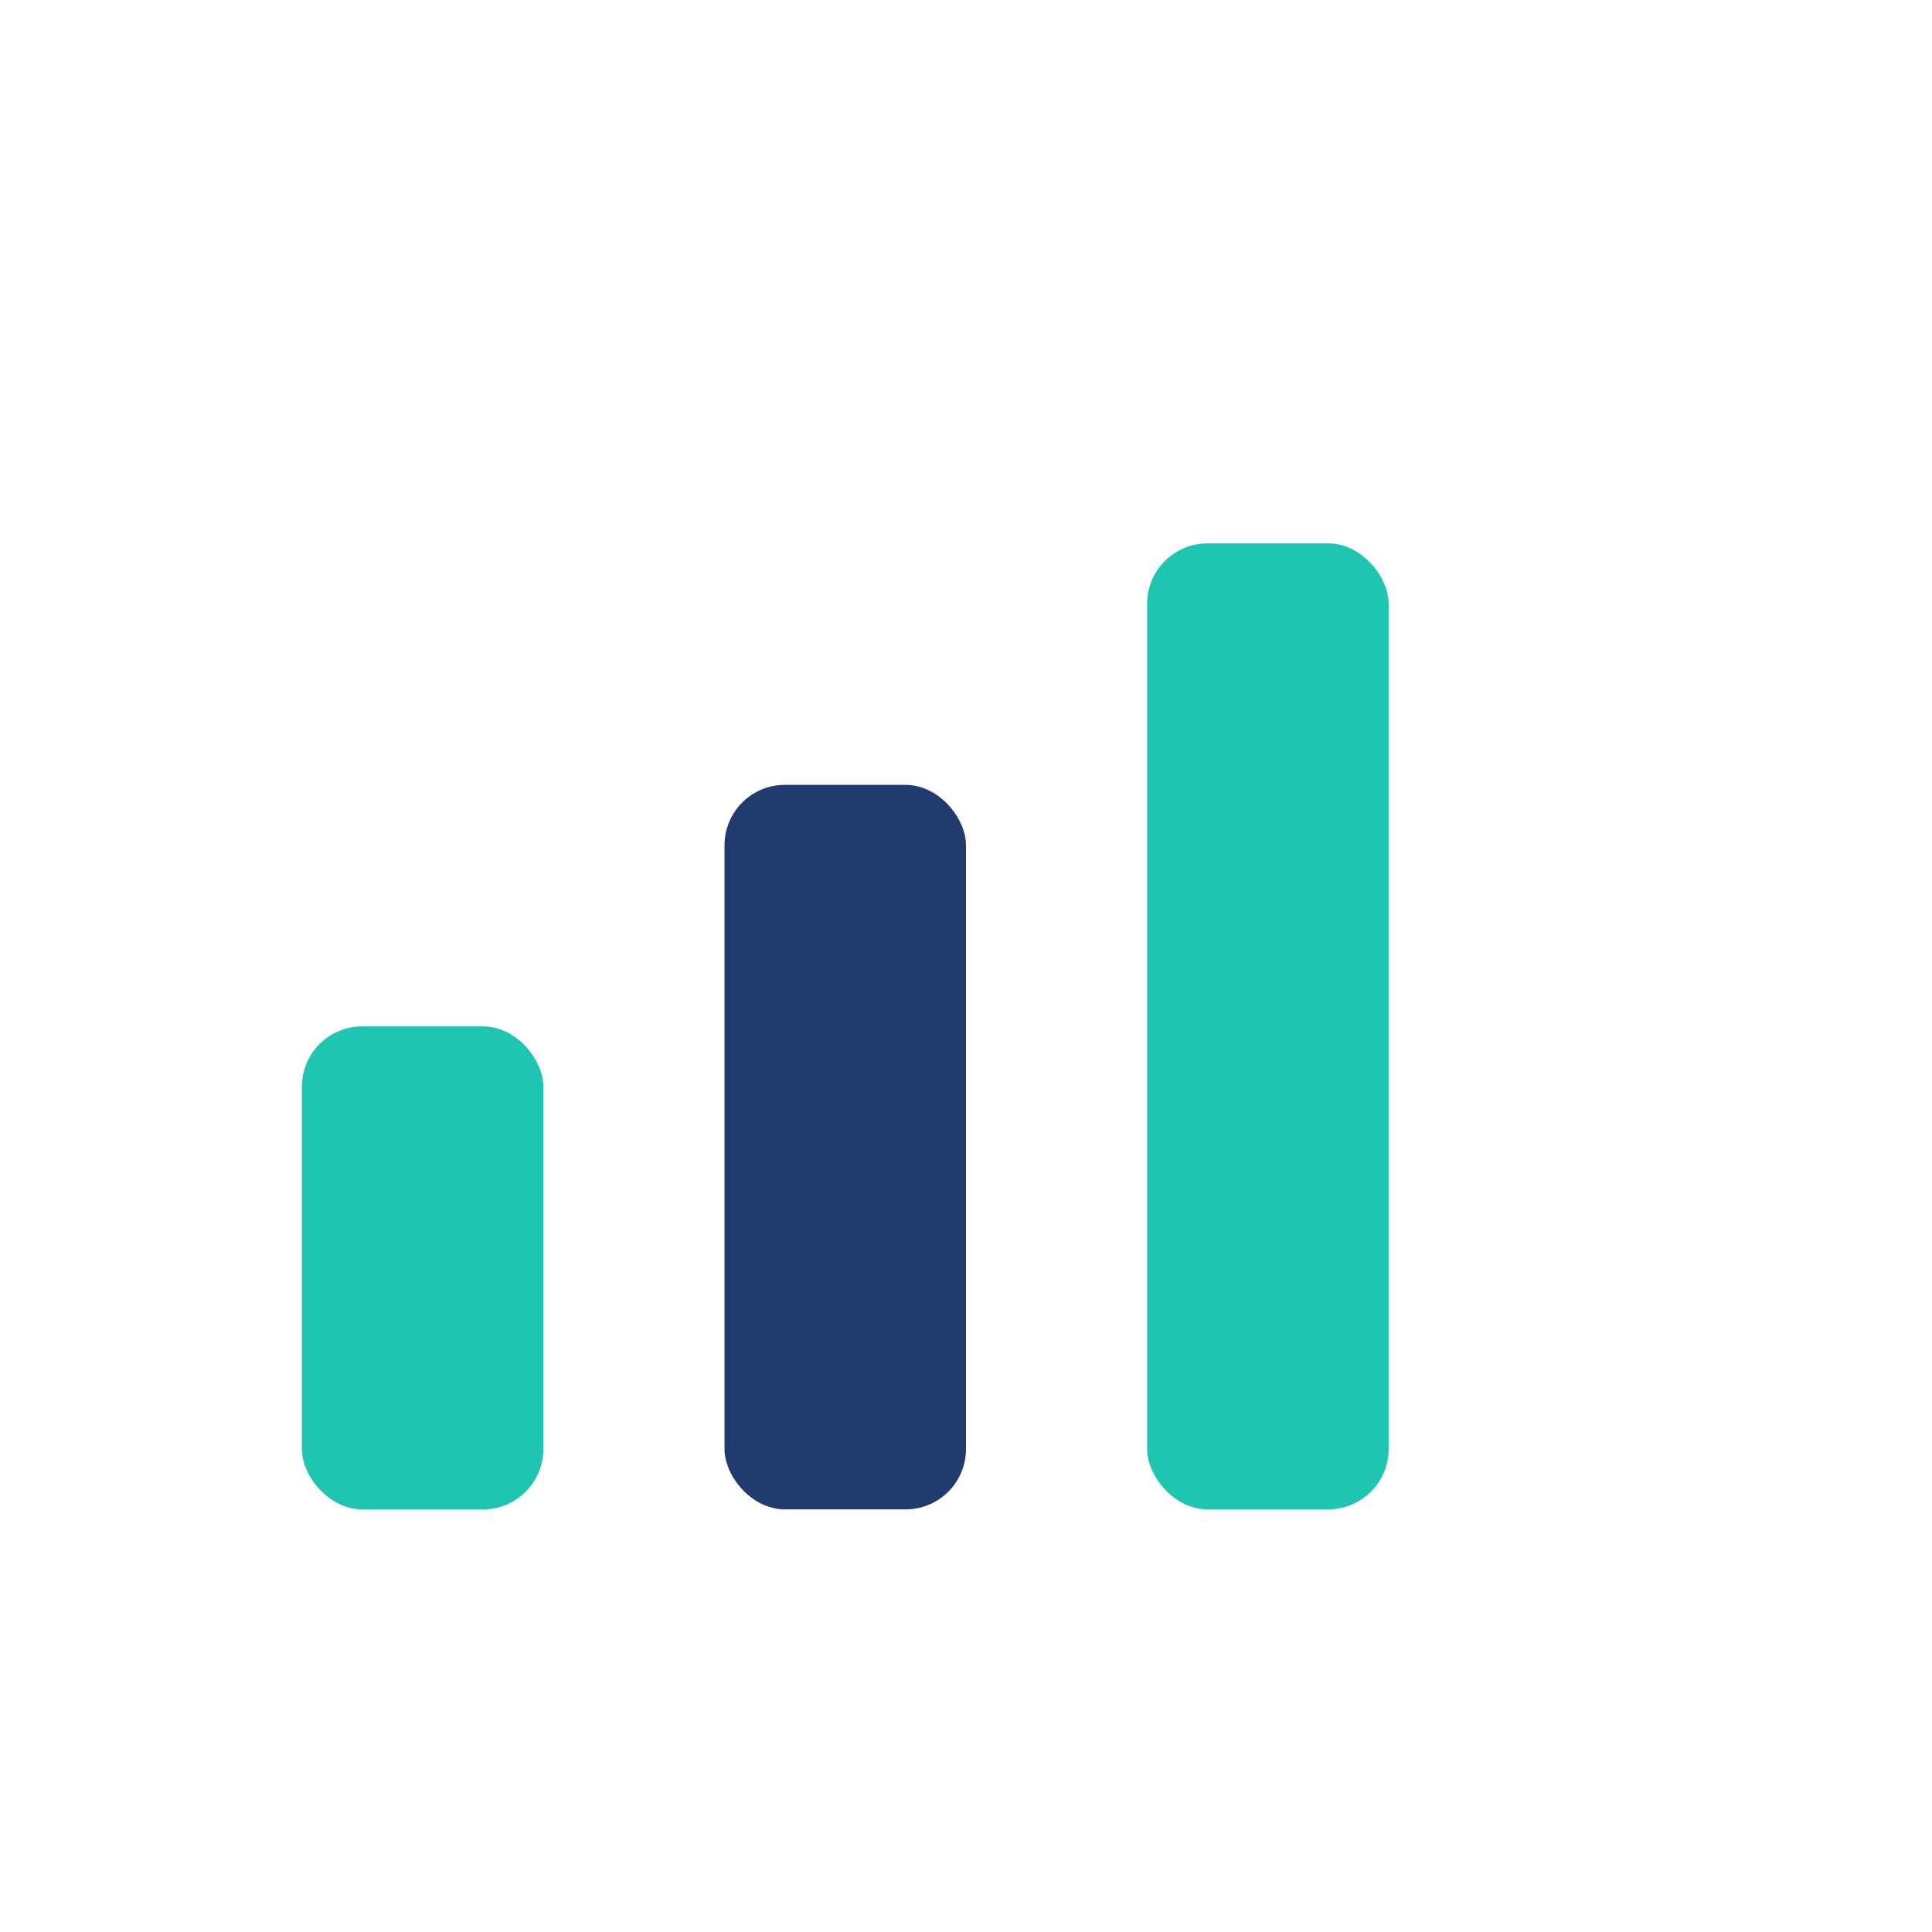
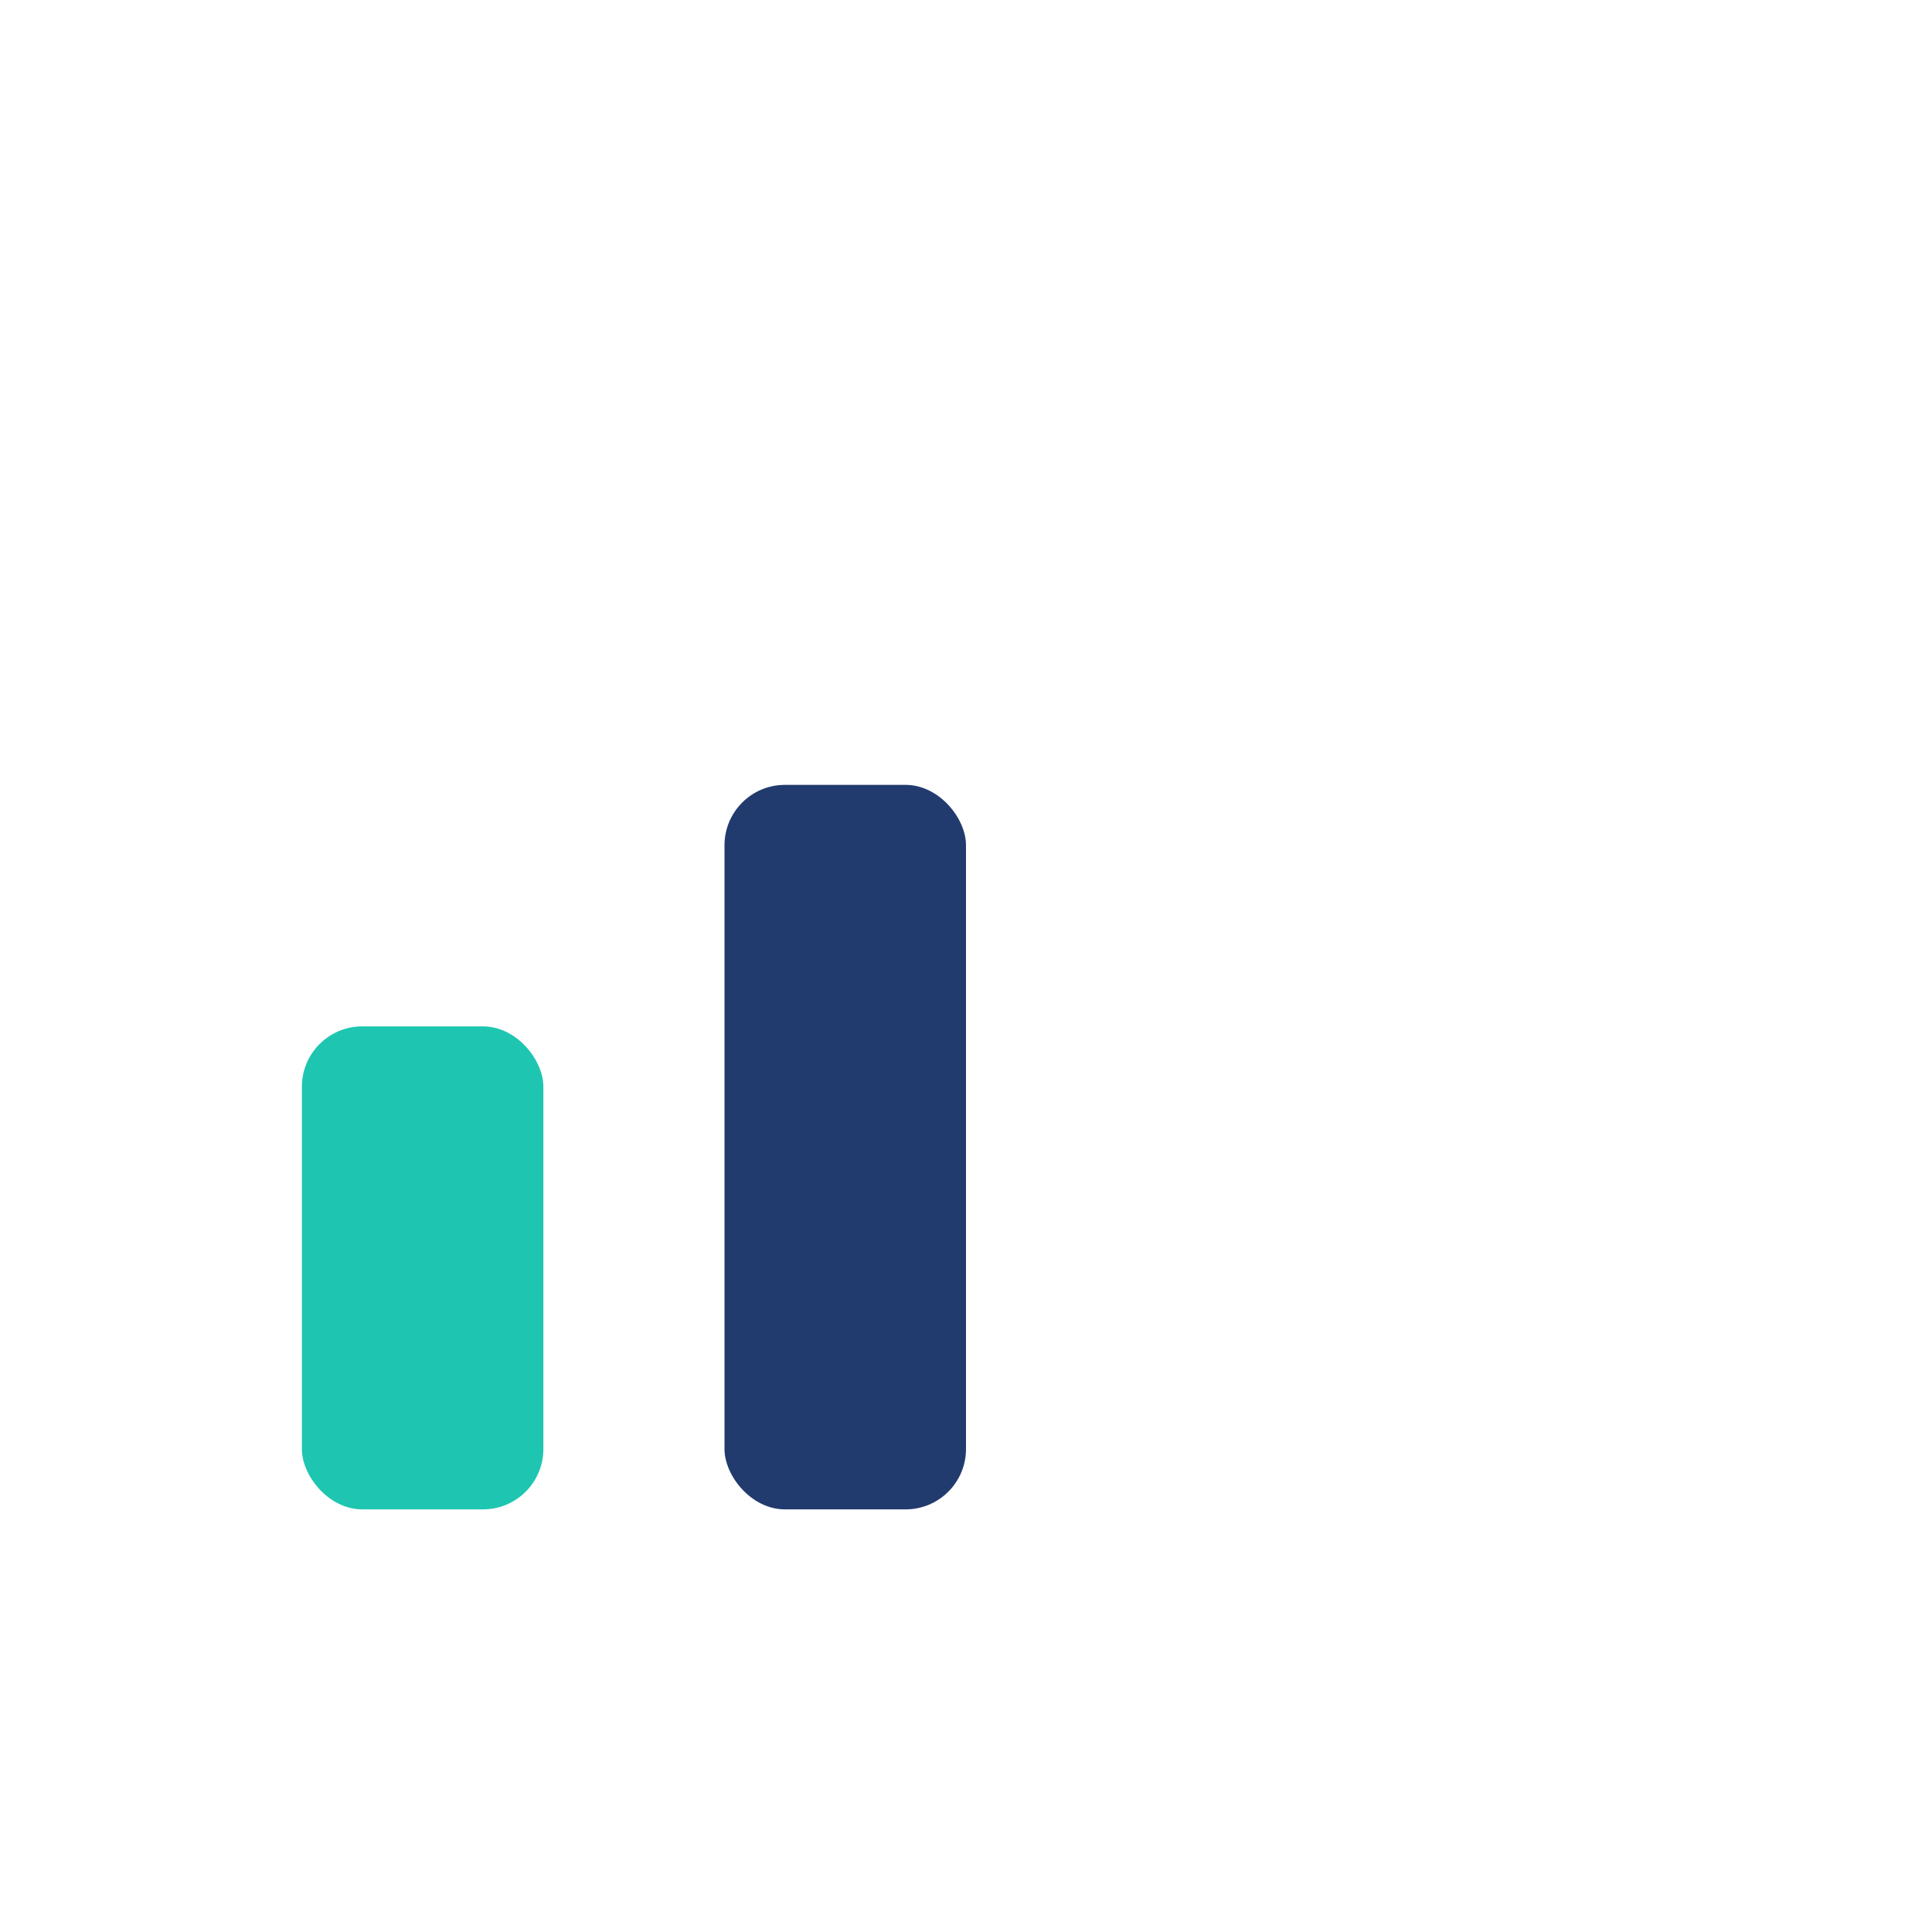
<svg xmlns="http://www.w3.org/2000/svg" width="32" height="32" viewBox="0 0 32 32">
  <rect x="5" y="17" width="4" height="8" rx="1" fill="#1EC6B1" />
  <rect x="12" y="13" width="4" height="12" rx="1" fill="#223B6E" />
-   <rect x="19" y="9" width="4" height="16" rx="1" fill="#1EC6B1" />
</svg>